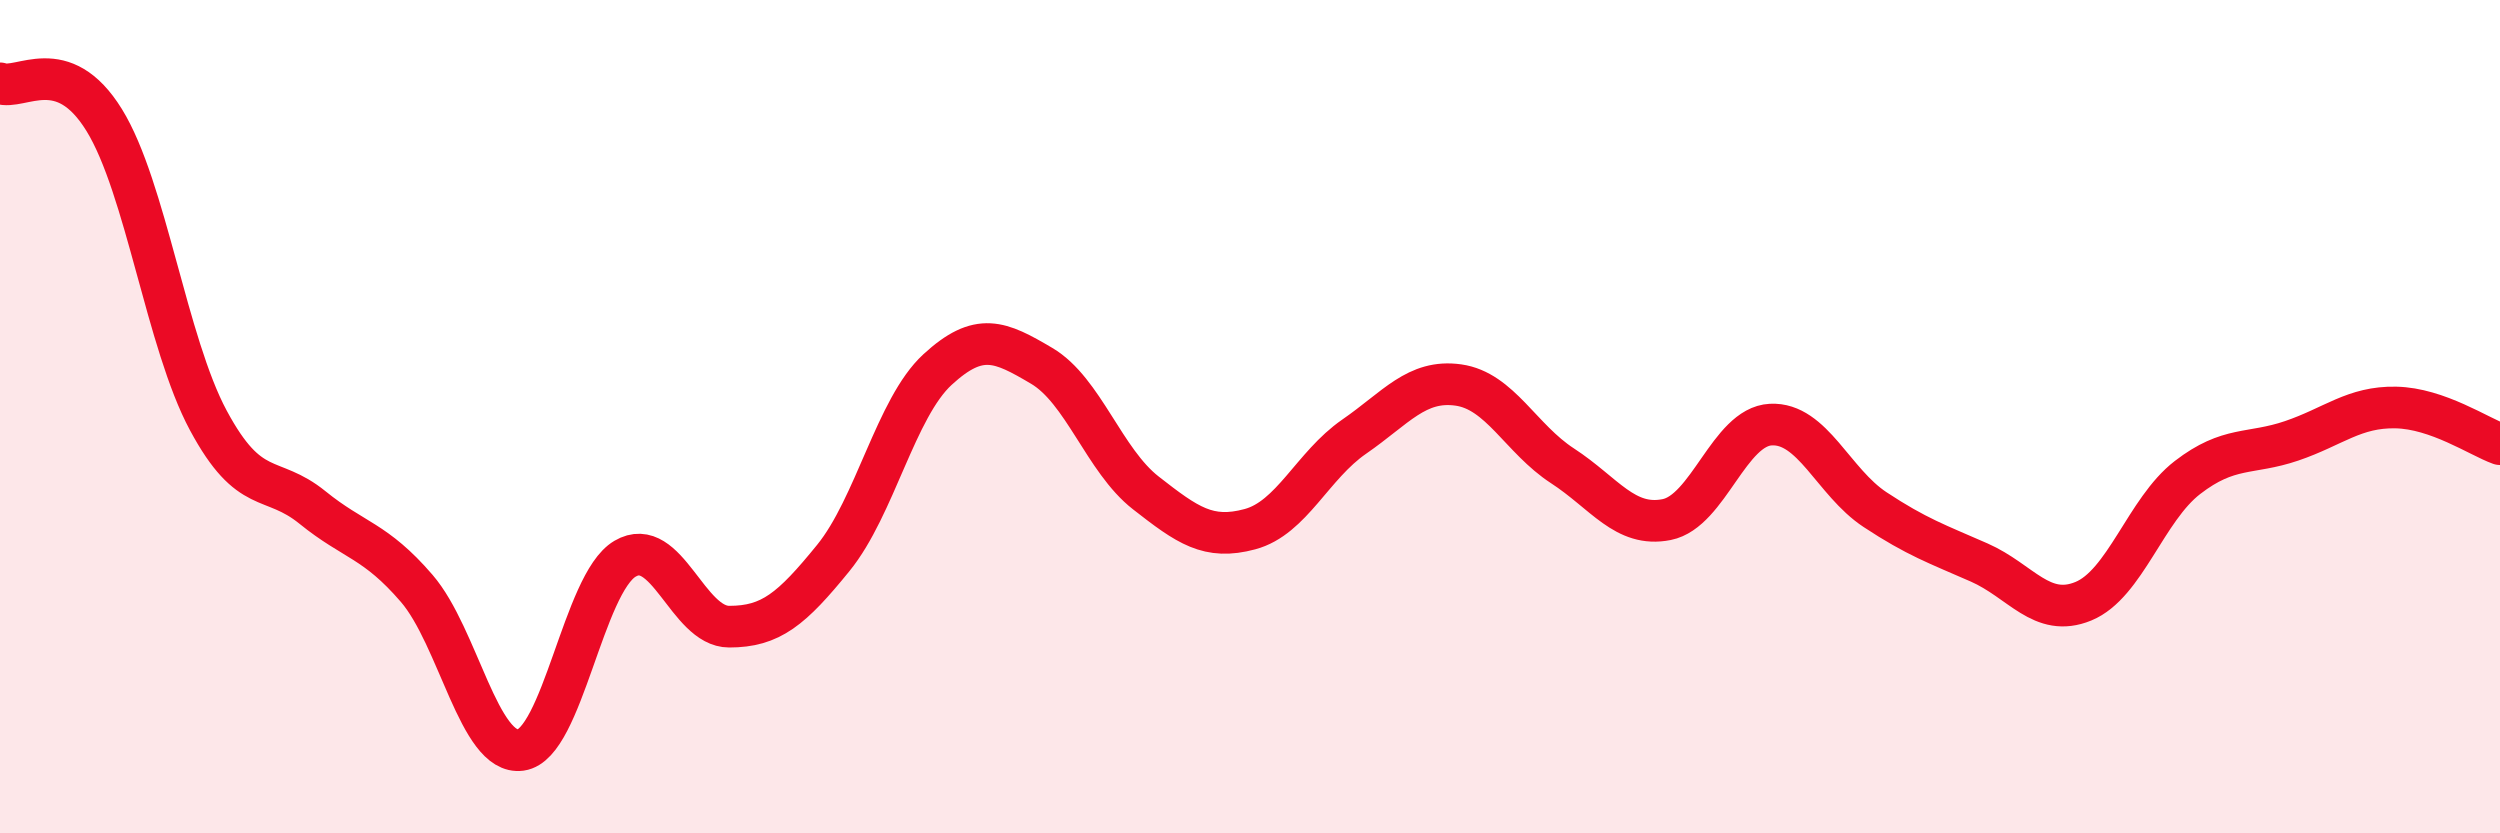
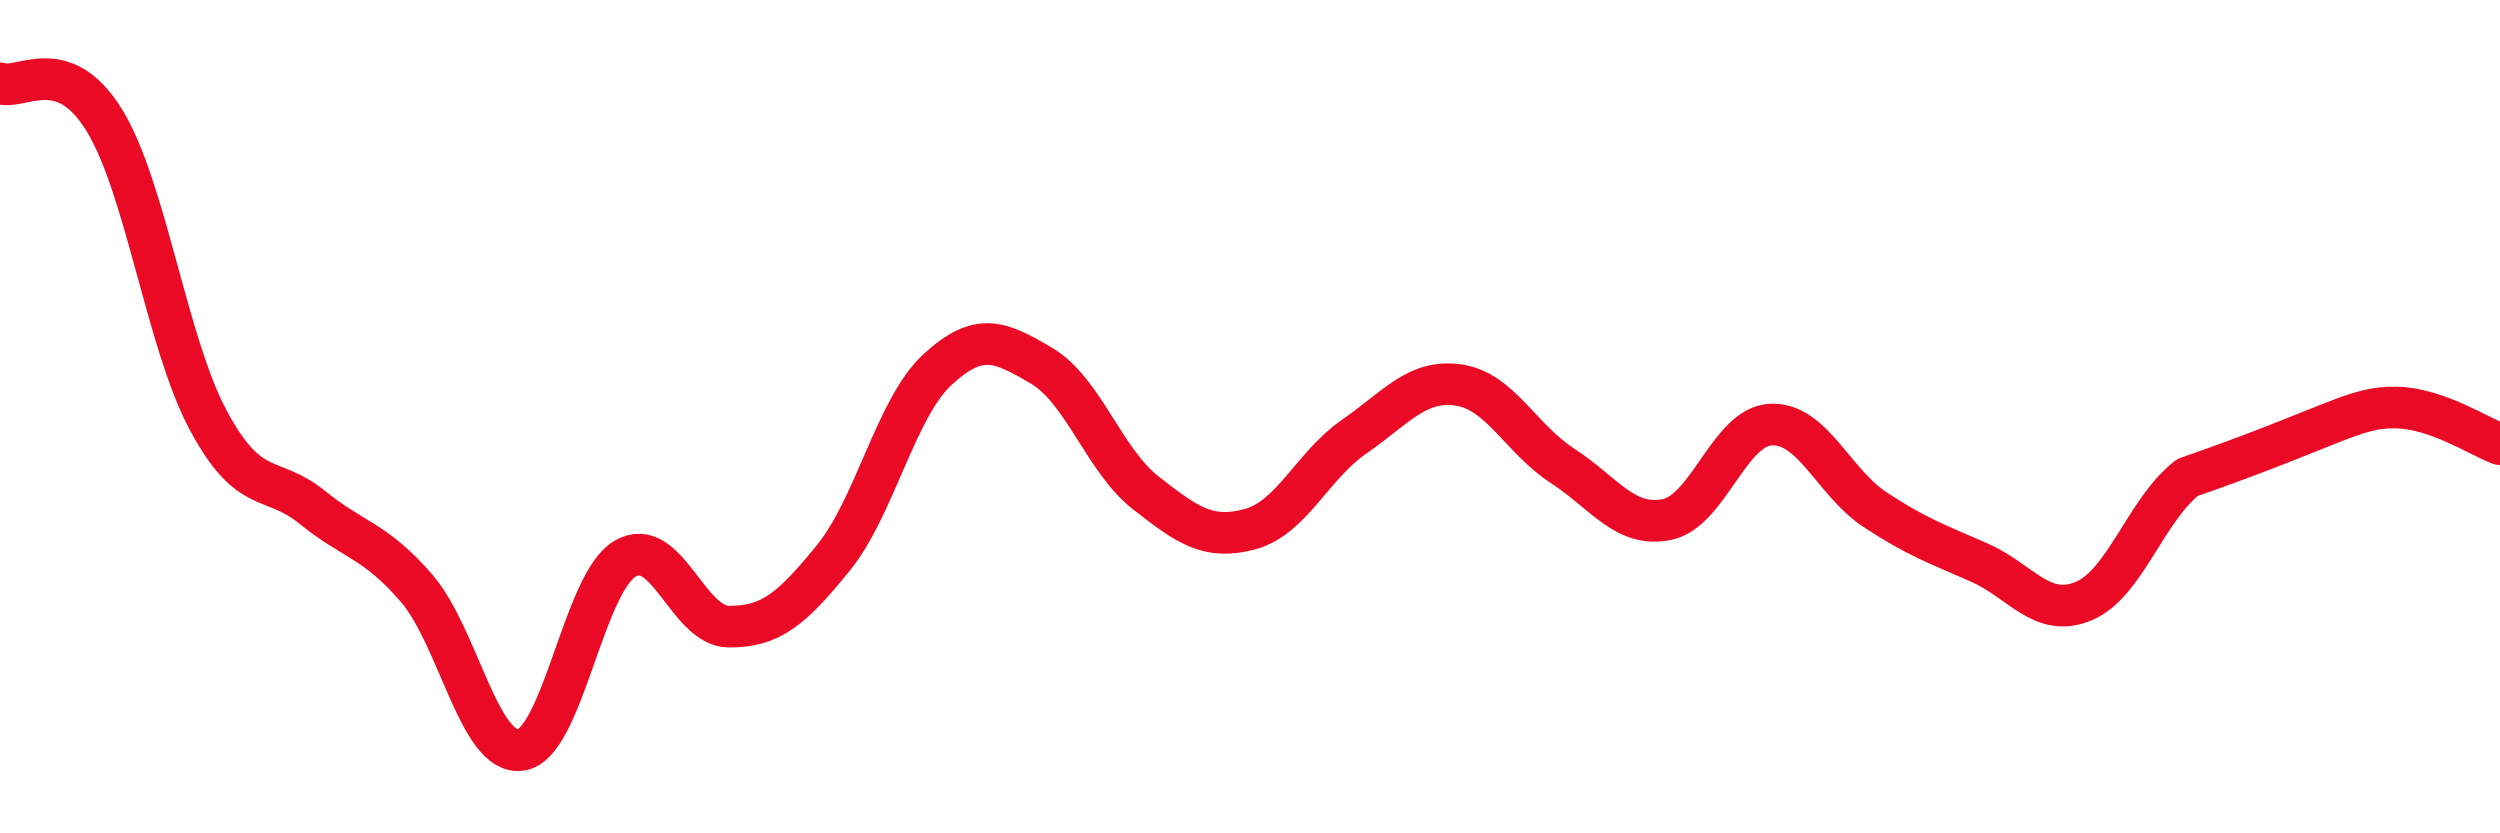
<svg xmlns="http://www.w3.org/2000/svg" width="60" height="20" viewBox="0 0 60 20">
-   <path d="M 0,2 C 0.5,2.18 1.5,1.26 2.5,2.88 C 3.5,4.5 4,8.23 5,10.09 C 6,11.95 6.5,11.37 7.5,12.18 C 8.5,12.99 9,12.96 10,14.12 C 11,15.28 11.5,18.14 12.5,18 C 13.5,17.86 14,14 15,13.41 C 16,12.82 16.5,15.04 17.5,15.04 C 18.5,15.04 19,14.62 20,13.39 C 21,12.16 21.5,9.79 22.5,8.87 C 23.5,7.95 24,8.19 25,8.78 C 26,9.37 26.5,11.05 27.5,11.83 C 28.5,12.61 29,12.97 30,12.7 C 31,12.43 31.5,11.17 32.5,10.48 C 33.5,9.79 34,9.1 35,9.24 C 36,9.38 36.5,10.53 37.5,11.18 C 38.5,11.83 39,12.67 40,12.47 C 41,12.27 41.5,10.24 42.5,10.19 C 43.5,10.14 44,11.57 45,12.23 C 46,12.89 46.5,13.06 47.5,13.5 C 48.5,13.94 49,14.84 50,14.43 C 51,14.02 51.5,12.23 52.5,11.46 C 53.5,10.69 54,10.92 55,10.58 C 56,10.24 56.5,9.76 57.5,9.78 C 58.5,9.8 59.5,10.48 60,10.66L60 20L0 20Z" fill="#EB0A25" opacity="0.1" stroke-linecap="round" stroke-linejoin="round" />
-   <path d="M 0,2 C 0.5,2.18 1.5,1.26 2.5,2.88 C 3.5,4.5 4,8.23 5,10.09 C 6,11.95 6.5,11.37 7.5,12.18 C 8.5,12.99 9,12.96 10,14.12 C 11,15.28 11.5,18.14 12.5,18 C 13.5,17.86 14,14 15,13.41 C 16,12.82 16.5,15.04 17.5,15.04 C 18.5,15.04 19,14.62 20,13.39 C 21,12.16 21.5,9.79 22.5,8.87 C 23.5,7.95 24,8.19 25,8.78 C 26,9.37 26.5,11.05 27.5,11.83 C 28.5,12.61 29,12.97 30,12.7 C 31,12.43 31.5,11.17 32.5,10.48 C 33.5,9.79 34,9.1 35,9.24 C 36,9.38 36.5,10.53 37.5,11.18 C 38.5,11.83 39,12.67 40,12.47 C 41,12.27 41.5,10.24 42.5,10.19 C 43.5,10.14 44,11.57 45,12.23 C 46,12.89 46.5,13.06 47.5,13.5 C 48.5,13.94 49,14.84 50,14.43 C 51,14.02 51.5,12.23 52.5,11.46 C 53.5,10.69 54,10.92 55,10.58 C 56,10.24 56.5,9.76 57.5,9.78 C 58.5,9.8 59.5,10.48 60,10.66" stroke="#EB0A25" stroke-width="1" fill="none" stroke-linecap="round" stroke-linejoin="round" />
+   <path d="M 0,2 C 0.5,2.18 1.5,1.26 2.5,2.88 C 3.5,4.5 4,8.23 5,10.09 C 6,11.95 6.5,11.37 7.5,12.18 C 8.5,12.99 9,12.96 10,14.12 C 11,15.28 11.5,18.14 12.5,18 C 13.5,17.86 14,14 15,13.41 C 16,12.82 16.5,15.04 17.5,15.04 C 18.5,15.04 19,14.62 20,13.39 C 21,12.16 21.5,9.79 22.5,8.87 C 23.5,7.95 24,8.19 25,8.78 C 26,9.37 26.5,11.05 27.5,11.83 C 28.5,12.61 29,12.97 30,12.7 C 31,12.43 31.5,11.17 32.5,10.48 C 33.5,9.79 34,9.1 35,9.24 C 36,9.38 36.5,10.53 37.5,11.18 C 38.5,11.83 39,12.67 40,12.47 C 41,12.27 41.5,10.24 42.5,10.19 C 43.5,10.14 44,11.57 45,12.23 C 46,12.89 46.5,13.06 47.5,13.5 C 48.5,13.94 49,14.84 50,14.43 C 51,14.02 51.5,12.23 52.5,11.46 C 56,10.24 56.5,9.76 57.5,9.78 C 58.5,9.8 59.5,10.48 60,10.66" stroke="#EB0A25" stroke-width="1" fill="none" stroke-linecap="round" stroke-linejoin="round" />
</svg>